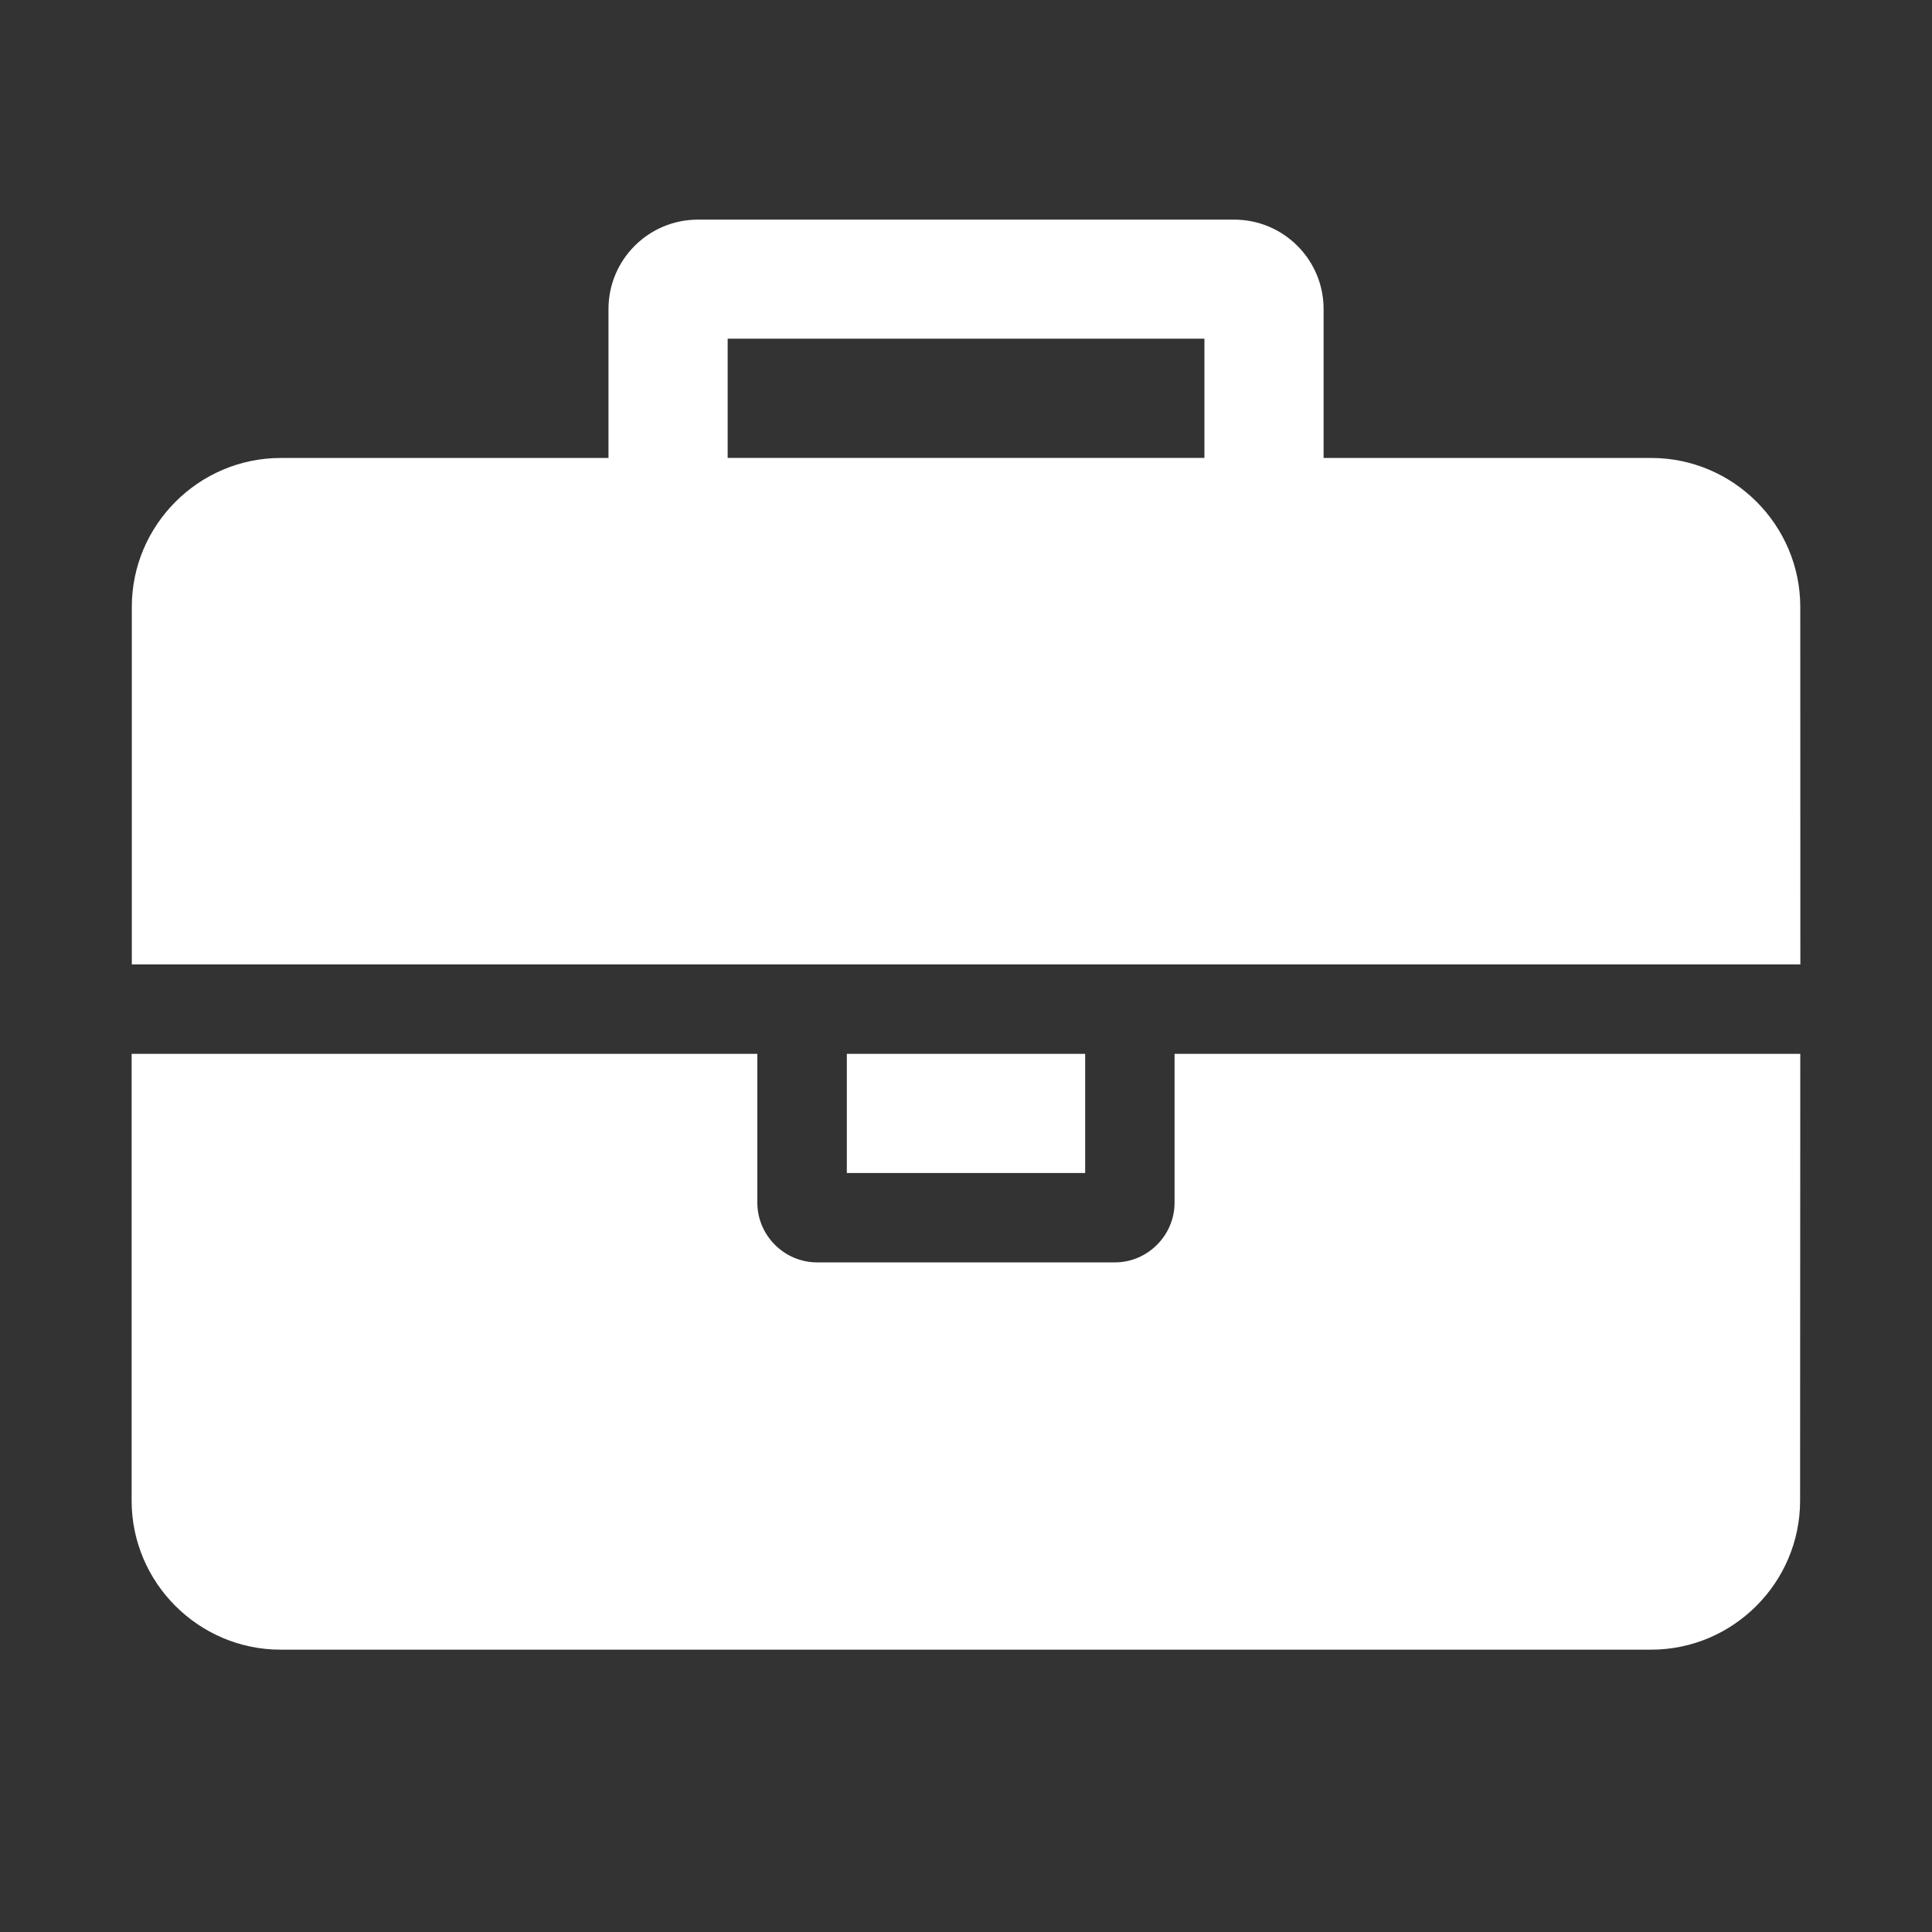
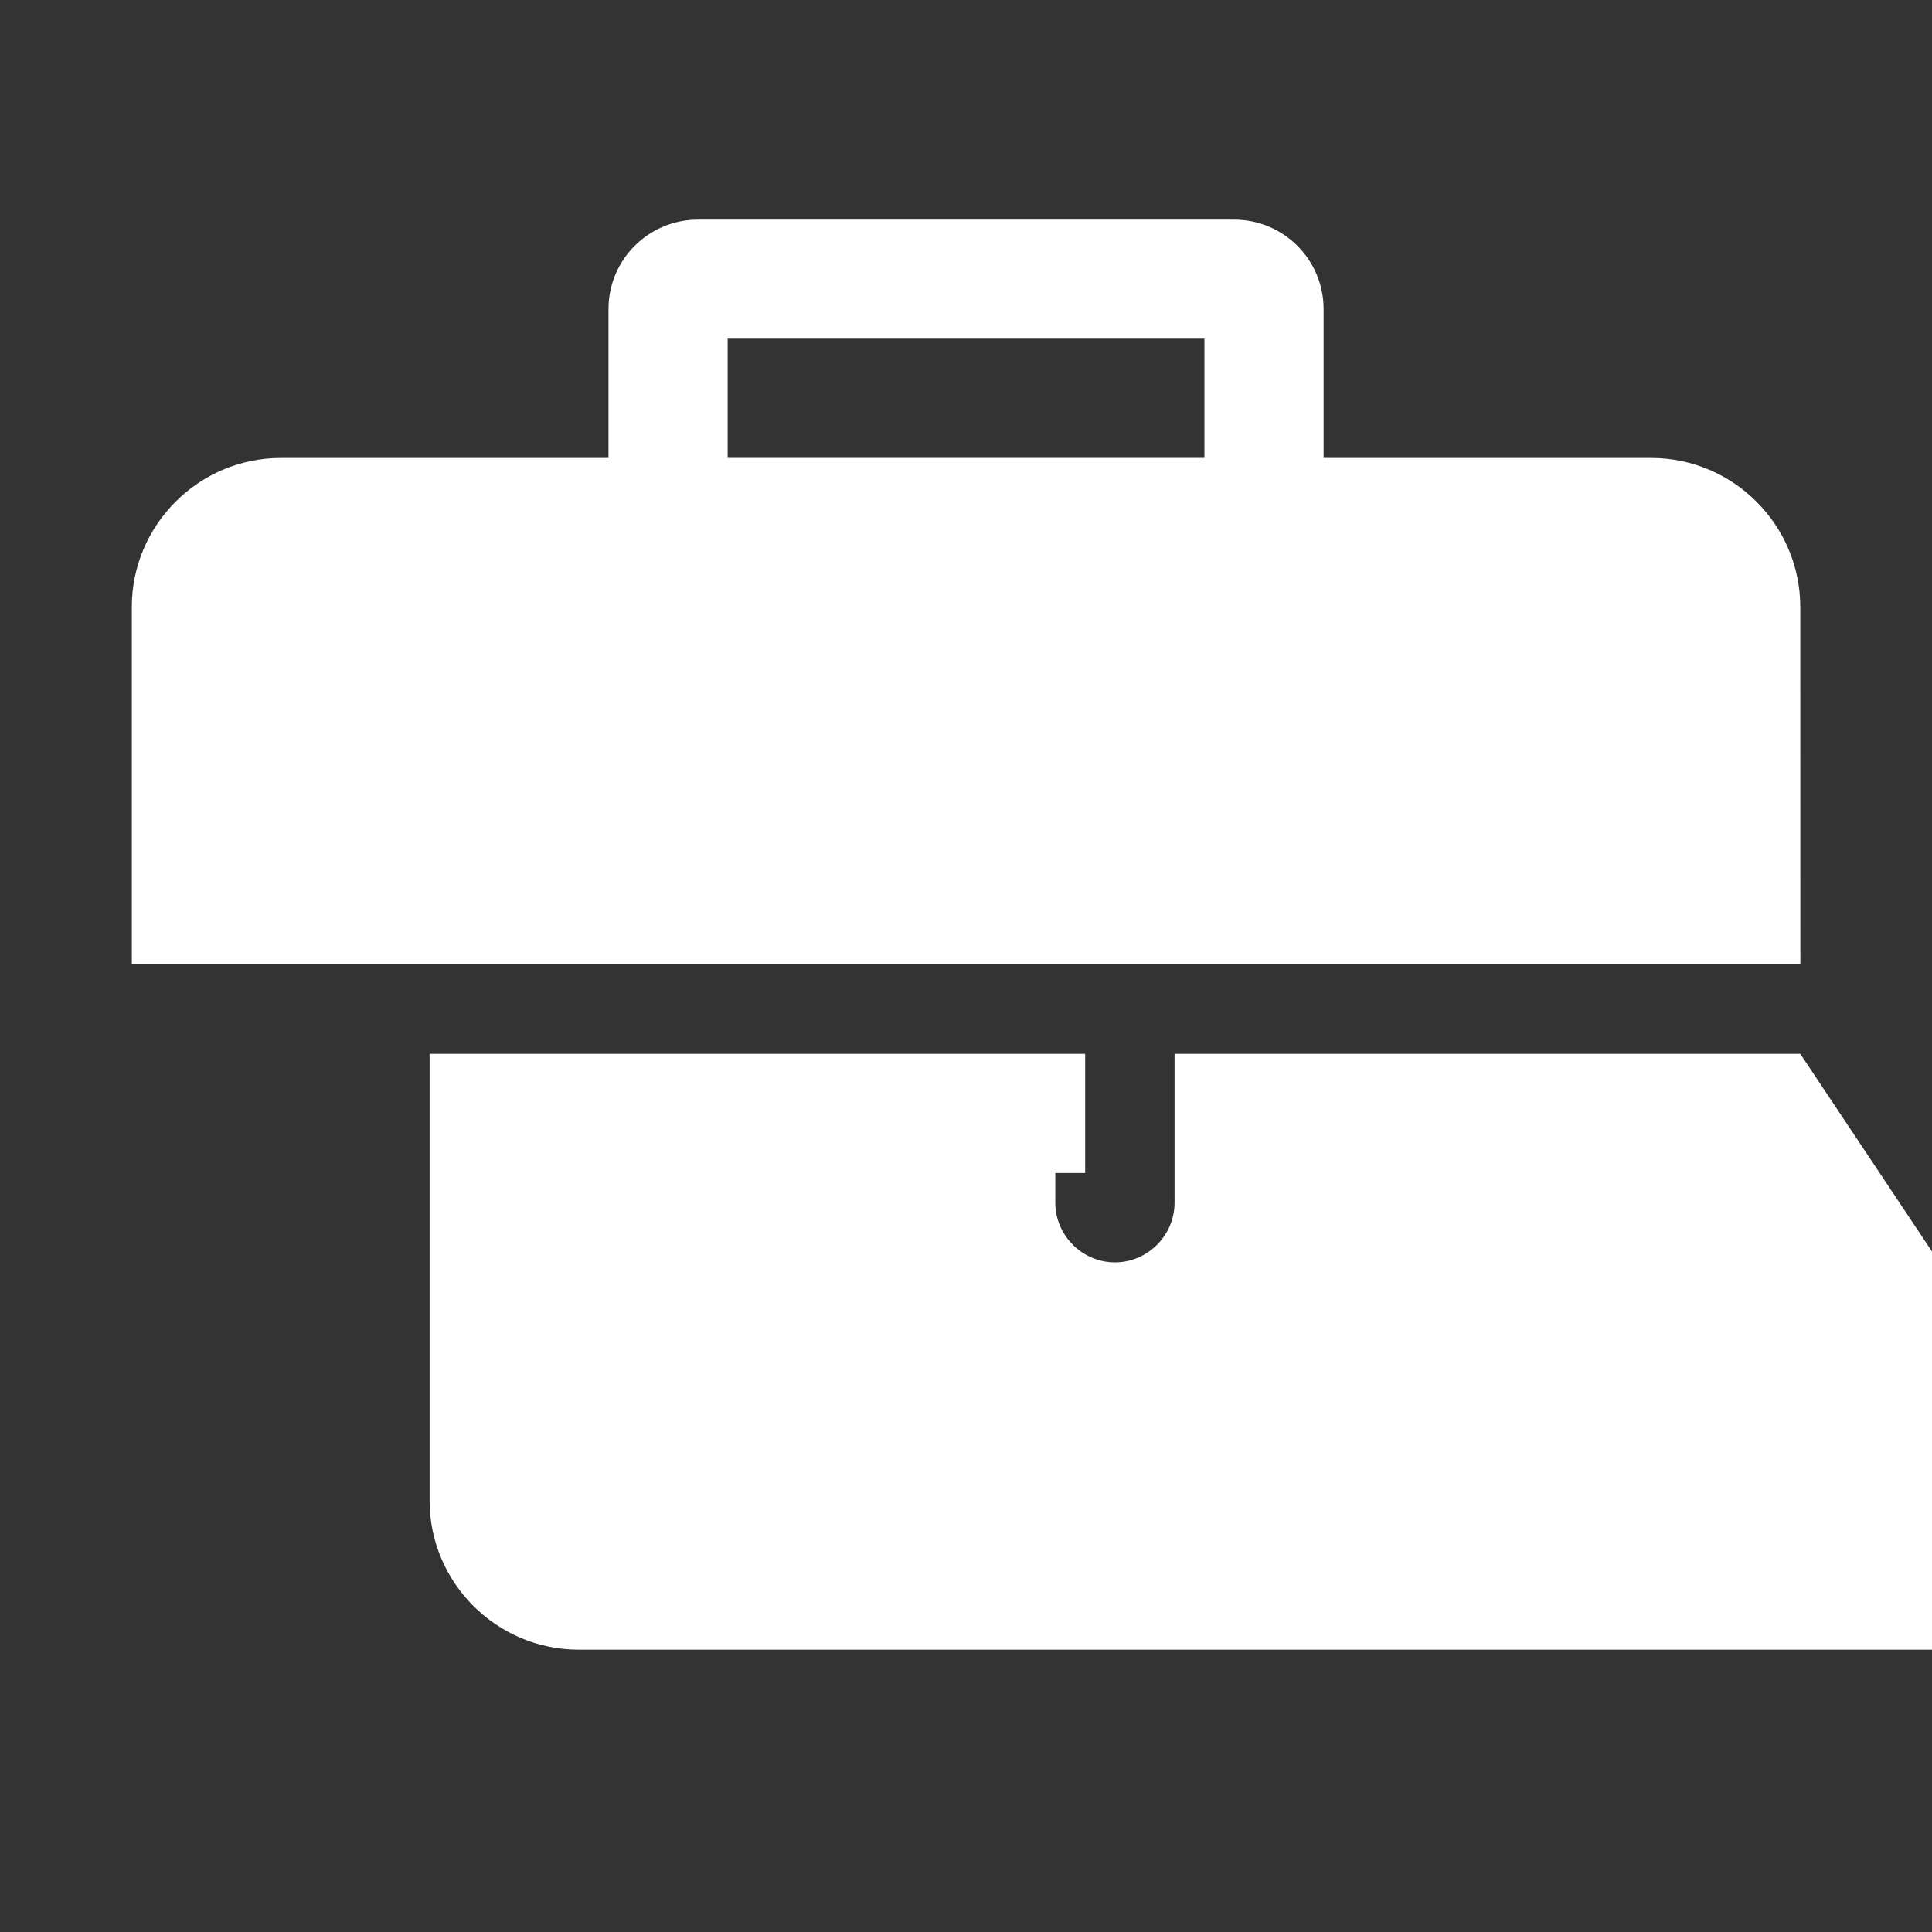
<svg xmlns="http://www.w3.org/2000/svg" height="22" viewBox="0 0 22 22" width="22">
  <rect x="0" y="0" width="22" height="22" fill="#333333" stroke="none" />
-   <path d="m6.786 2.714v-1.357h5.429v1.357zm12.214 6.786h-7.125v1.696c0 .371-.307.679-.679.679h-3.393c-.371 0-.679-.307-.679-.679v-1.696h-7.125v5.089c0 .933.763 1.696 1.696 1.696h15.607c.933 0 1.696-.763 1.696-1.696zm-8.143 0h-2.714v1.357h2.714zm8.143-5.089c0-.933-.763-1.696-1.696-1.696h-3.732v-1.696c0-.562-.456-1.018-1.018-1.018h-6.107c-.562 0-1.018.456-1.018 1.018v1.696h-3.732c-.933 0-1.696.763-1.696 1.696v4.071h19z" fill="#fff" transform="translate(1.5 2.5)" />
+   <path d="m6.786 2.714v-1.357h5.429v1.357zm12.214 6.786h-7.125v1.696c0 .371-.307.679-.679.679c-.371 0-.679-.307-.679-.679v-1.696h-7.125v5.089c0 .933.763 1.696 1.696 1.696h15.607c.933 0 1.696-.763 1.696-1.696zm-8.143 0h-2.714v1.357h2.714zm8.143-5.089c0-.933-.763-1.696-1.696-1.696h-3.732v-1.696c0-.562-.456-1.018-1.018-1.018h-6.107c-.562 0-1.018.456-1.018 1.018v1.696h-3.732c-.933 0-1.696.763-1.696 1.696v4.071h19z" fill="#fff" transform="translate(1.5 2.5)" />
</svg>